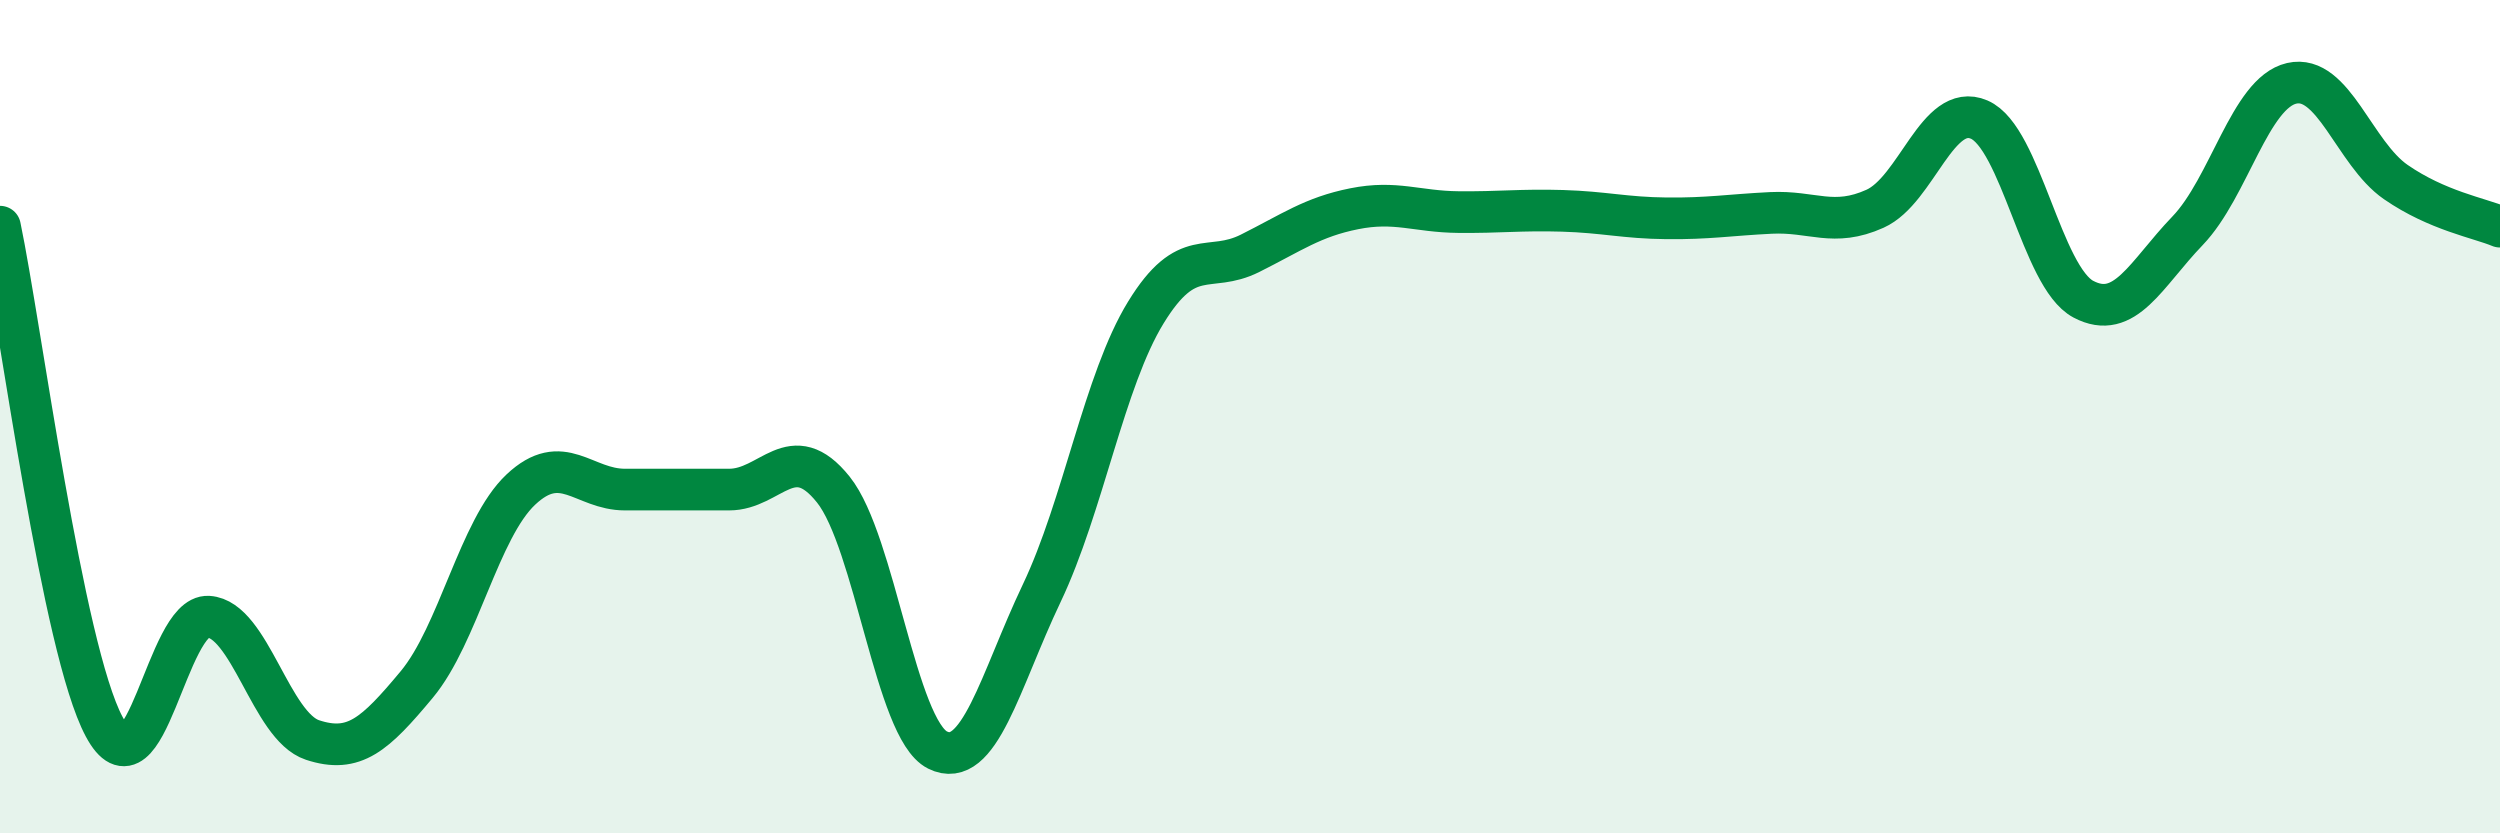
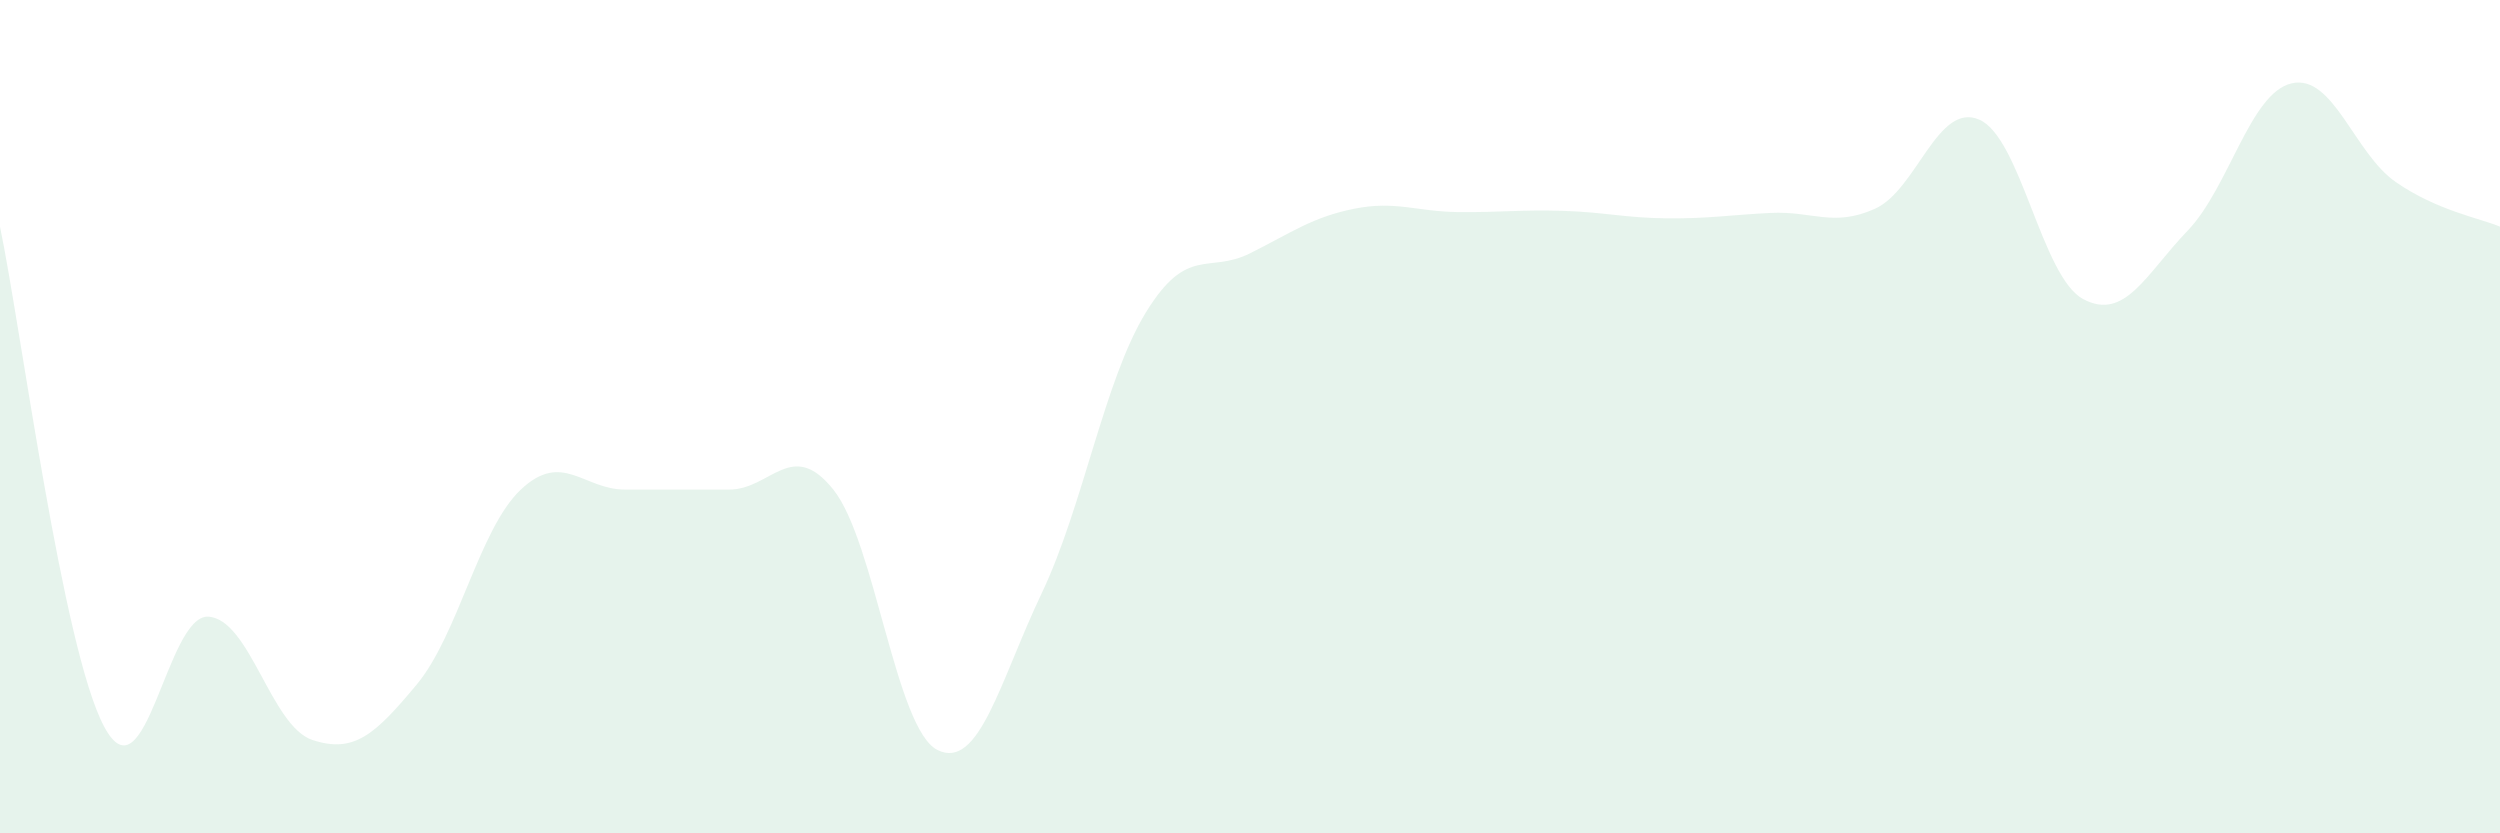
<svg xmlns="http://www.w3.org/2000/svg" width="60" height="20" viewBox="0 0 60 20">
  <path d="M 0,5.44 C 0.5,7.84 1.5,15.57 2.5,17.44 C 3.5,19.31 4,14.74 5,14.8 C 6,14.86 6.5,17.43 7.5,17.76 C 8.5,18.09 9,17.63 10,16.43 C 11,15.23 11.5,12.69 12.5,11.75 C 13.5,10.81 14,11.75 15,11.75 C 16,11.75 16.5,11.75 17.5,11.75 C 18.5,11.75 19,10.5 20,11.75 C 21,13 21.5,17.5 22.5,18 C 23.5,18.5 24,16.34 25,14.24 C 26,12.14 26.5,9.13 27.5,7.5 C 28.5,5.87 29,6.58 30,6.08 C 31,5.58 31.5,5.21 32.5,5.01 C 33.5,4.81 34,5.08 35,5.09 C 36,5.1 36.5,5.03 37.5,5.06 C 38.5,5.09 39,5.23 40,5.24 C 41,5.25 41.5,5.16 42.5,5.11 C 43.5,5.06 44,5.46 45,5.01 C 46,4.56 46.5,2.44 47.5,2.87 C 48.5,3.3 49,6.65 50,7.18 C 51,7.71 51.5,6.58 52.5,5.54 C 53.5,4.5 54,2.23 55,2 C 56,1.77 56.5,3.68 57.5,4.37 C 58.5,5.06 59.5,5.23 60,5.44L60 20L0 20Z" fill="#008740" opacity="0.1" stroke-linecap="round" stroke-linejoin="round" />
-   <path d="M 0,5.44 C 0.5,7.84 1.5,15.57 2.5,17.44 C 3.5,19.31 4,14.74 5,14.8 C 6,14.86 6.5,17.43 7.5,17.76 C 8.5,18.09 9,17.63 10,16.43 C 11,15.23 11.5,12.69 12.5,11.75 C 13.5,10.81 14,11.75 15,11.75 C 16,11.75 16.5,11.75 17.5,11.75 C 18.5,11.75 19,10.5 20,11.75 C 21,13 21.5,17.5 22.5,18 C 23.5,18.5 24,16.34 25,14.24 C 26,12.14 26.5,9.13 27.5,7.5 C 28.5,5.87 29,6.58 30,6.08 C 31,5.58 31.5,5.21 32.5,5.01 C 33.5,4.81 34,5.08 35,5.09 C 36,5.1 36.5,5.03 37.5,5.06 C 38.5,5.09 39,5.23 40,5.24 C 41,5.25 41.5,5.16 42.5,5.11 C 43.5,5.06 44,5.46 45,5.01 C 46,4.56 46.5,2.44 47.5,2.87 C 48.5,3.3 49,6.65 50,7.18 C 51,7.71 51.5,6.58 52.5,5.54 C 53.5,4.5 54,2.23 55,2 C 56,1.77 56.5,3.68 57.5,4.37 C 58.5,5.06 59.5,5.23 60,5.44" stroke="#008740" stroke-width="1" fill="none" stroke-linecap="round" stroke-linejoin="round" />
</svg>